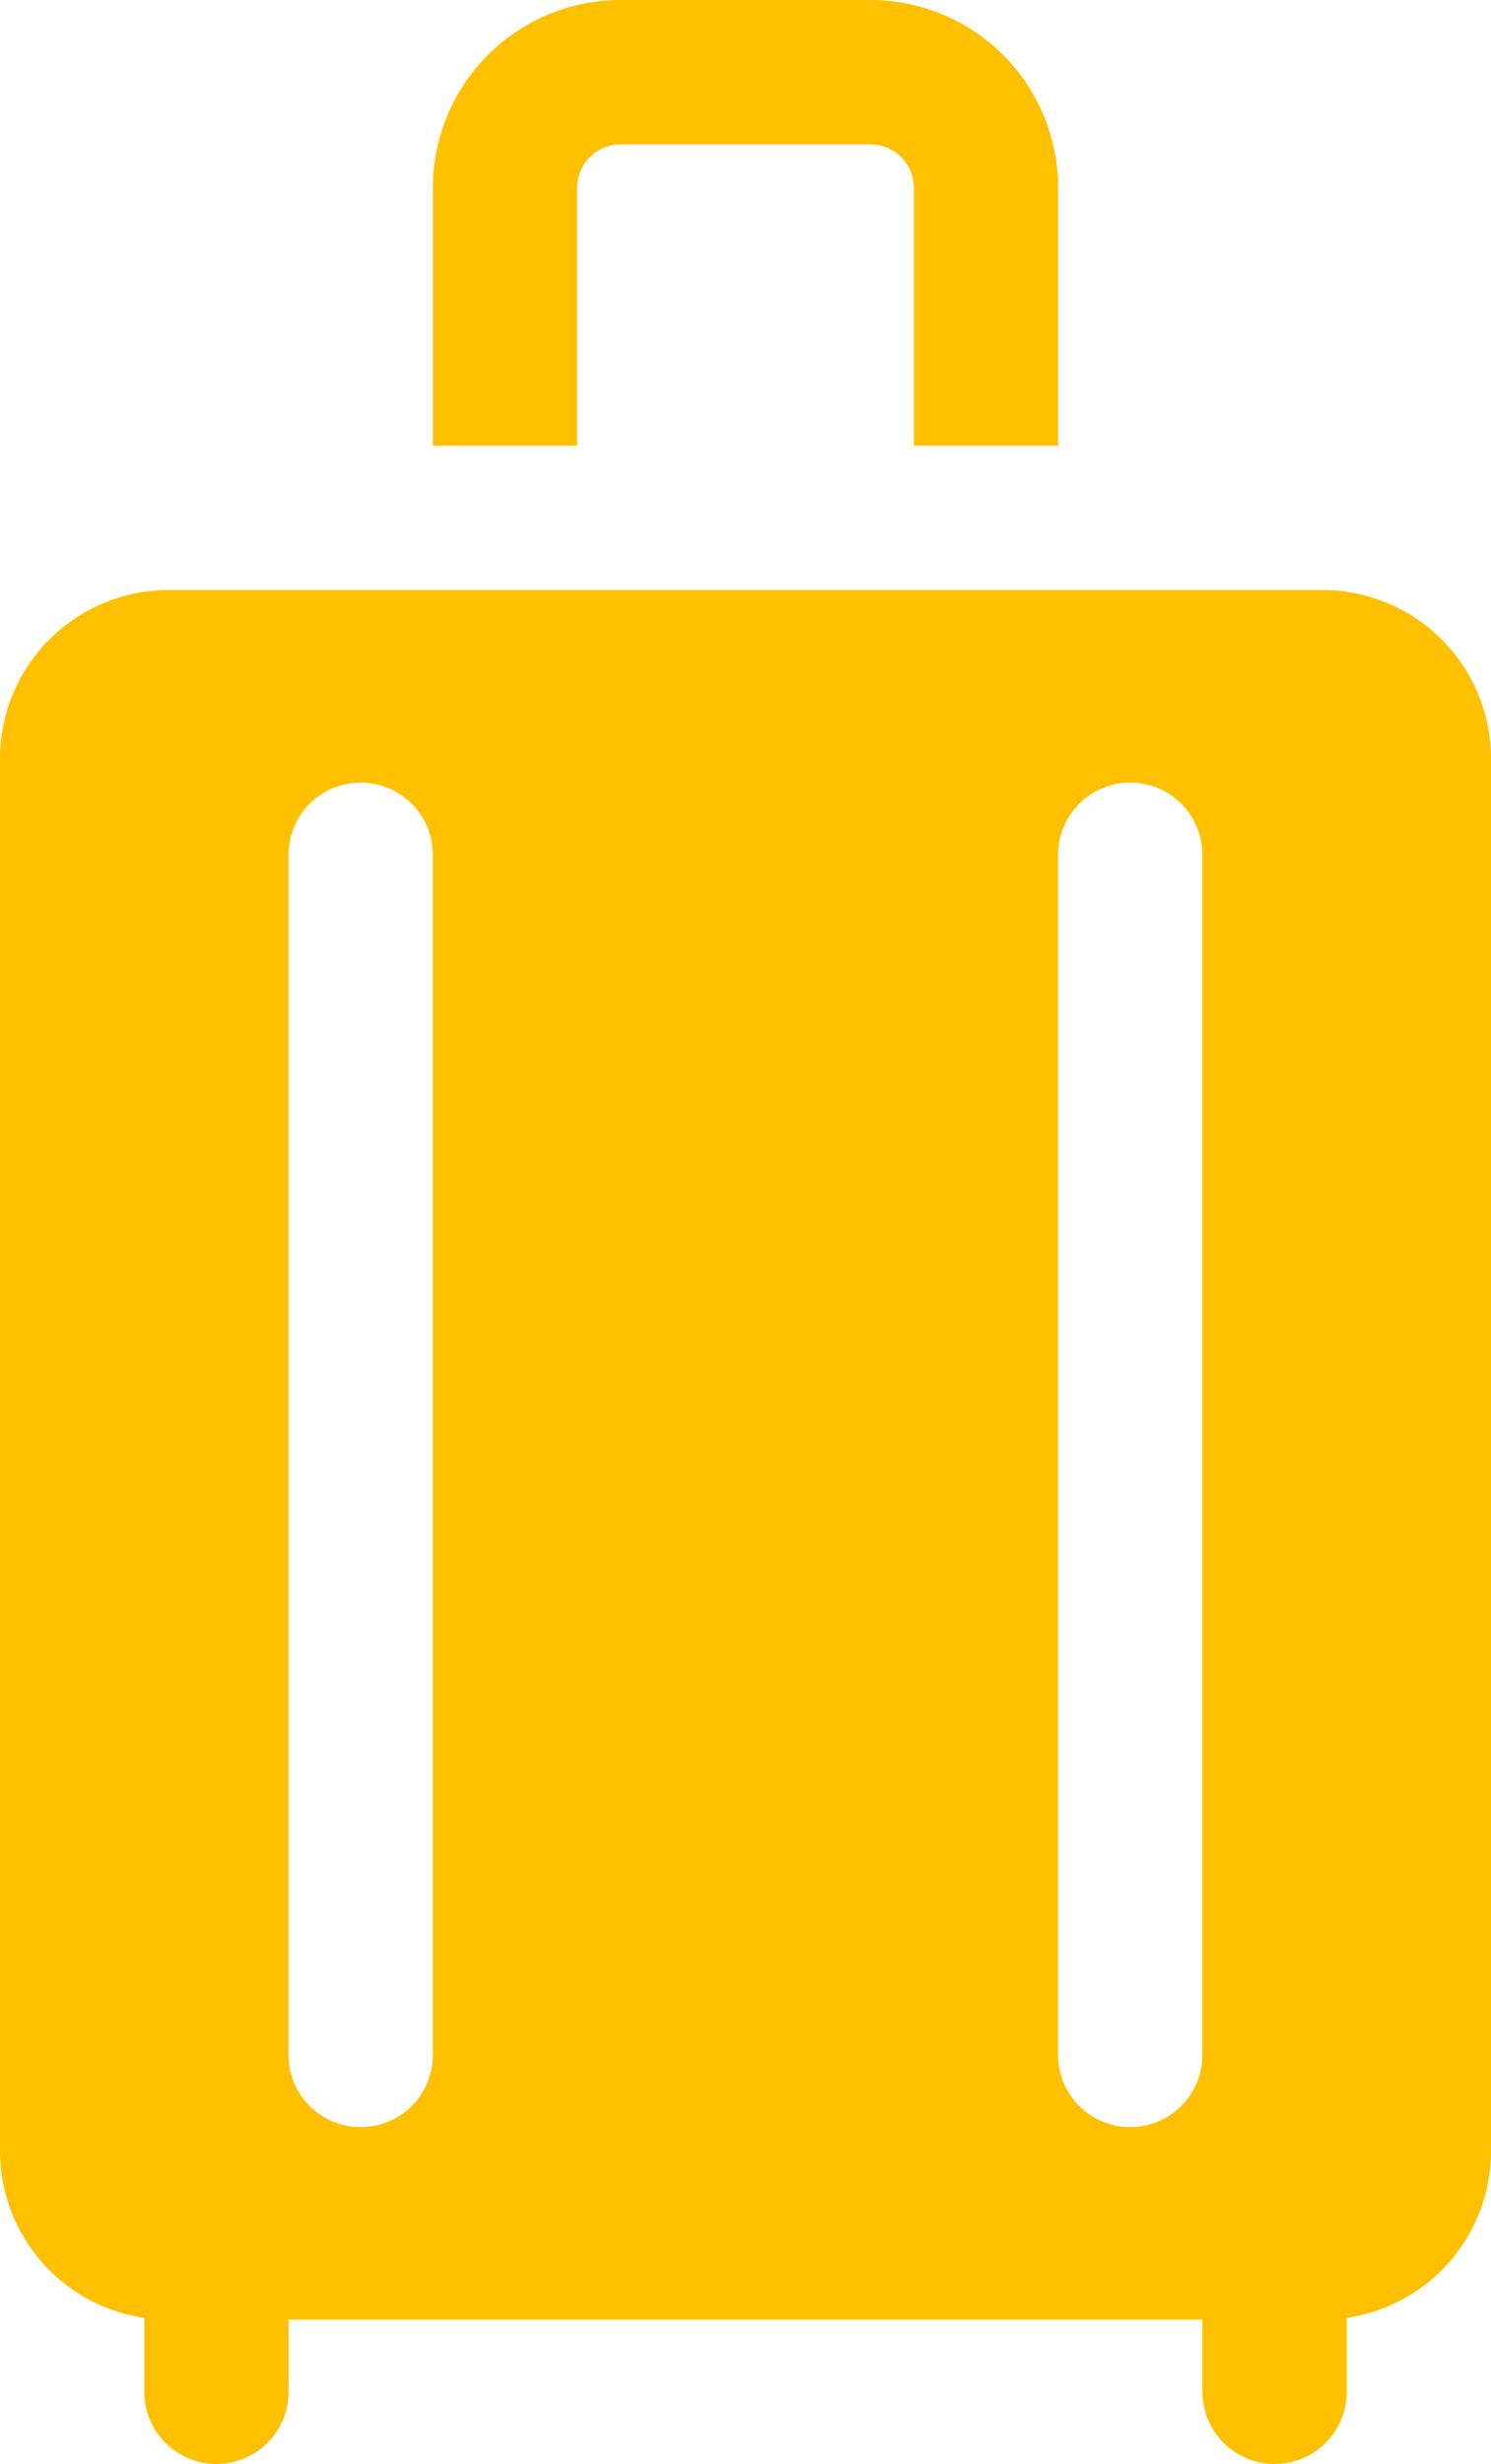
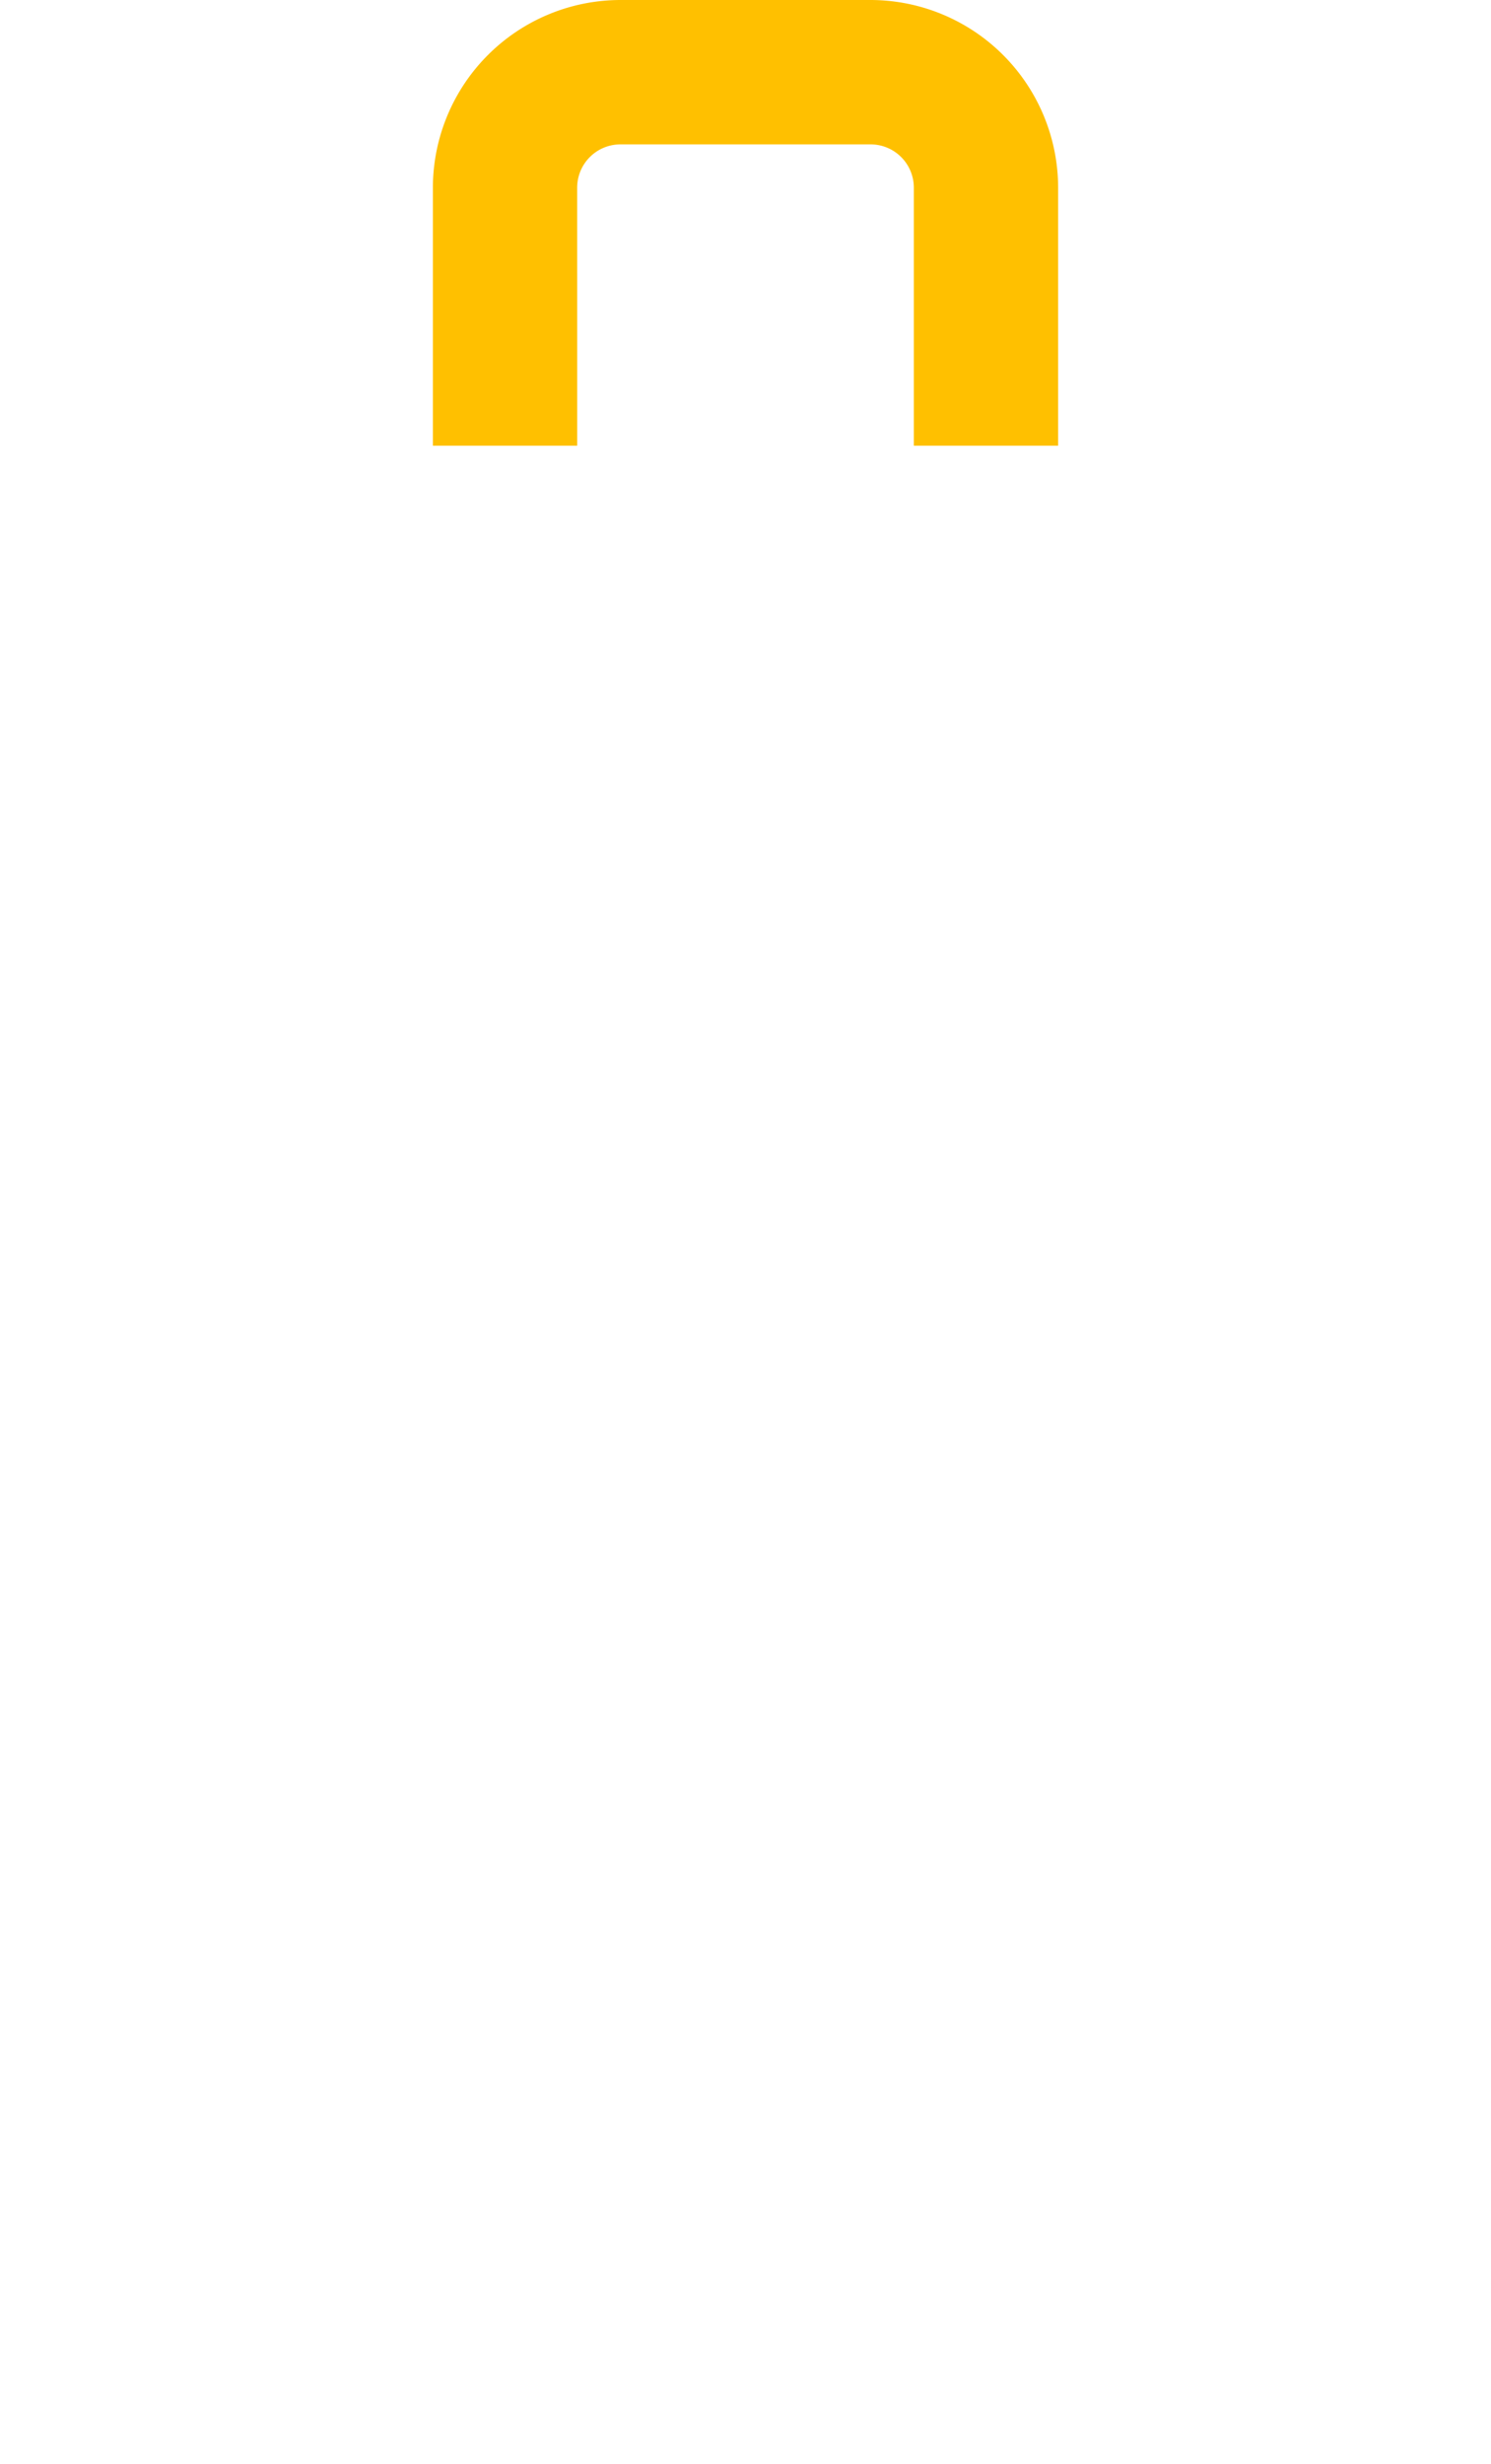
<svg xmlns="http://www.w3.org/2000/svg" id="luggage" width="99.902" height="164.998" viewBox="0 0 99.902 164.998">
  <path id="Path_225" data-name="Path 225" d="M200.667,12.568a2.9,2.9,0,0,1,2.9-2.9h16.758a2.9,2.9,0,0,1,2.9,2.9V29.846h9.668V12.568A12.582,12.582,0,0,0,220.325,0H203.567A12.582,12.582,0,0,0,191,12.568V29.846h9.668Z" transform="translate(-161.995 0)" fill="#ffc000" />
-   <path id="Path_226" data-name="Path 226" d="M189.622,122.615H112.278A11.292,11.292,0,0,0,101,133.894v93.258a11.3,11.3,0,0,0,9.668,11.162v4.95a4.834,4.834,0,0,0,9.668,0v-4.833h61.23v4.833a4.834,4.834,0,1,0,9.668,0v-4.95a11.3,11.3,0,0,0,9.668-11.162V133.894a11.292,11.292,0,0,0-11.279-11.279ZM130,220.707a4.834,4.834,0,0,1-9.668,0V140.34a4.834,4.834,0,0,1,9.668,0Zm46.728,4.834a4.834,4.834,0,0,1-4.834-4.834V140.34a4.834,4.834,0,0,1,9.668,0v80.368A4.834,4.834,0,0,1,176.731,225.541Z" transform="translate(-100.999 -83.101)" fill="#ffc000" />
</svg>